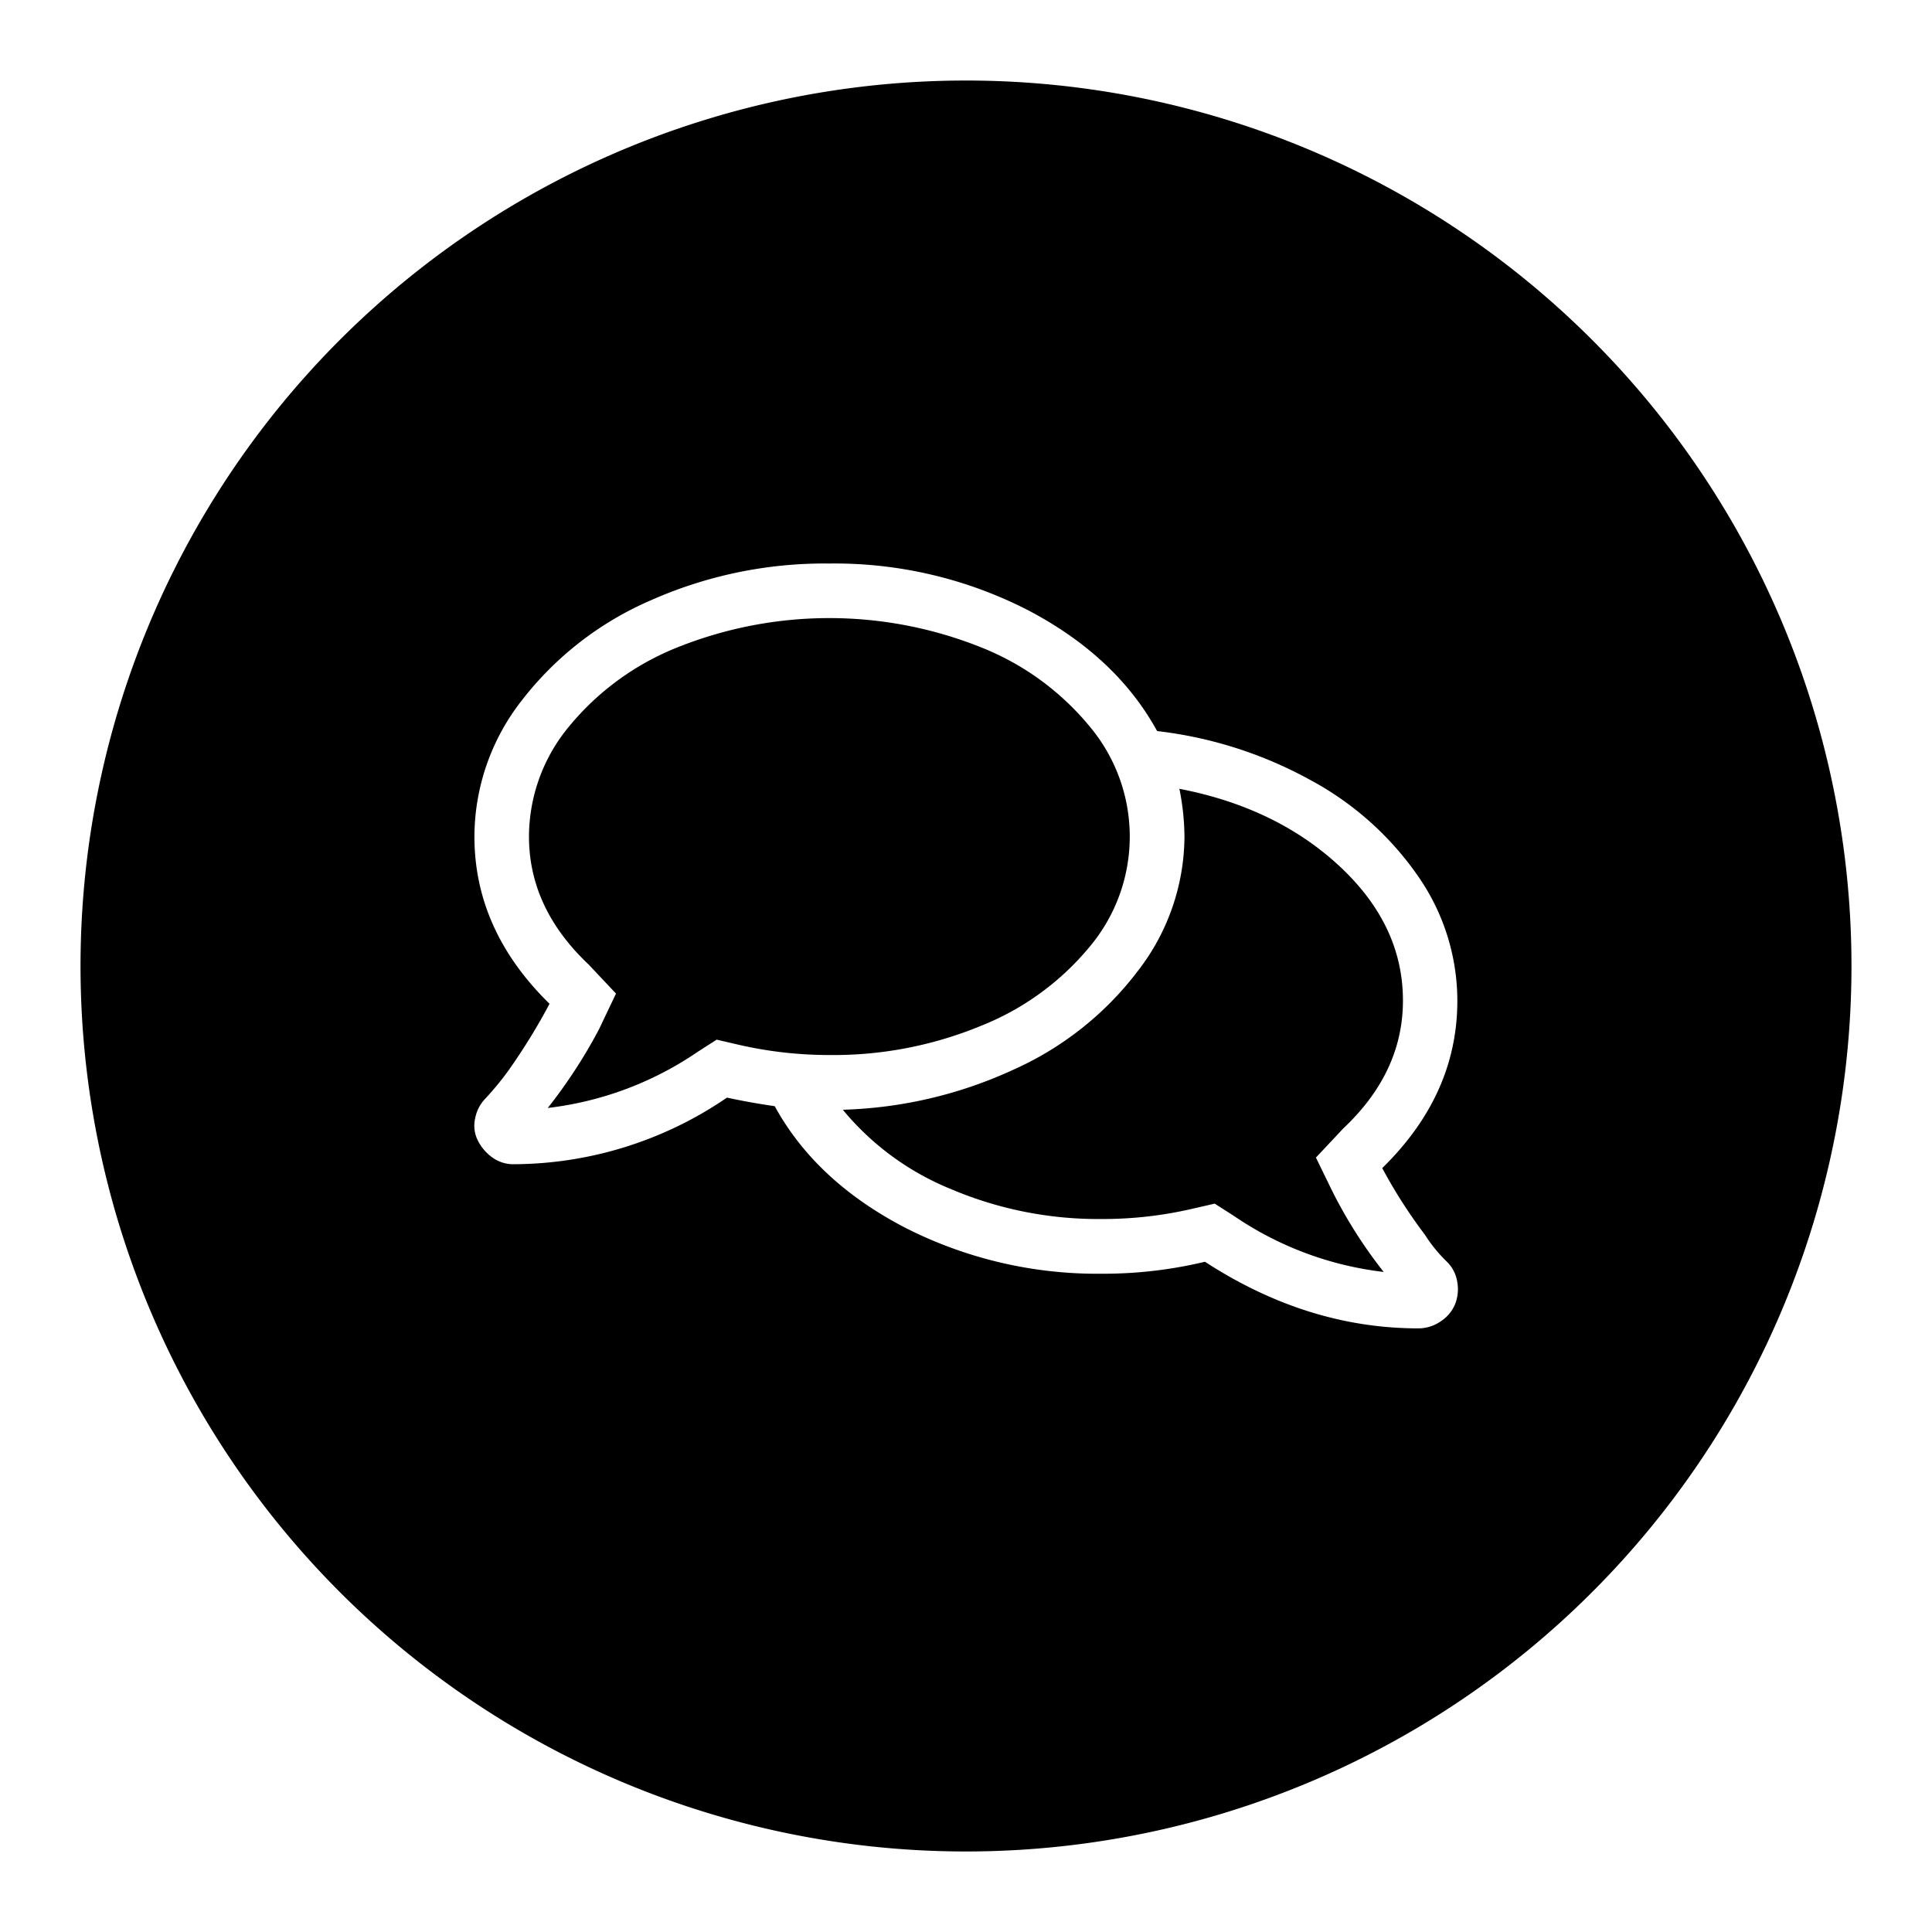
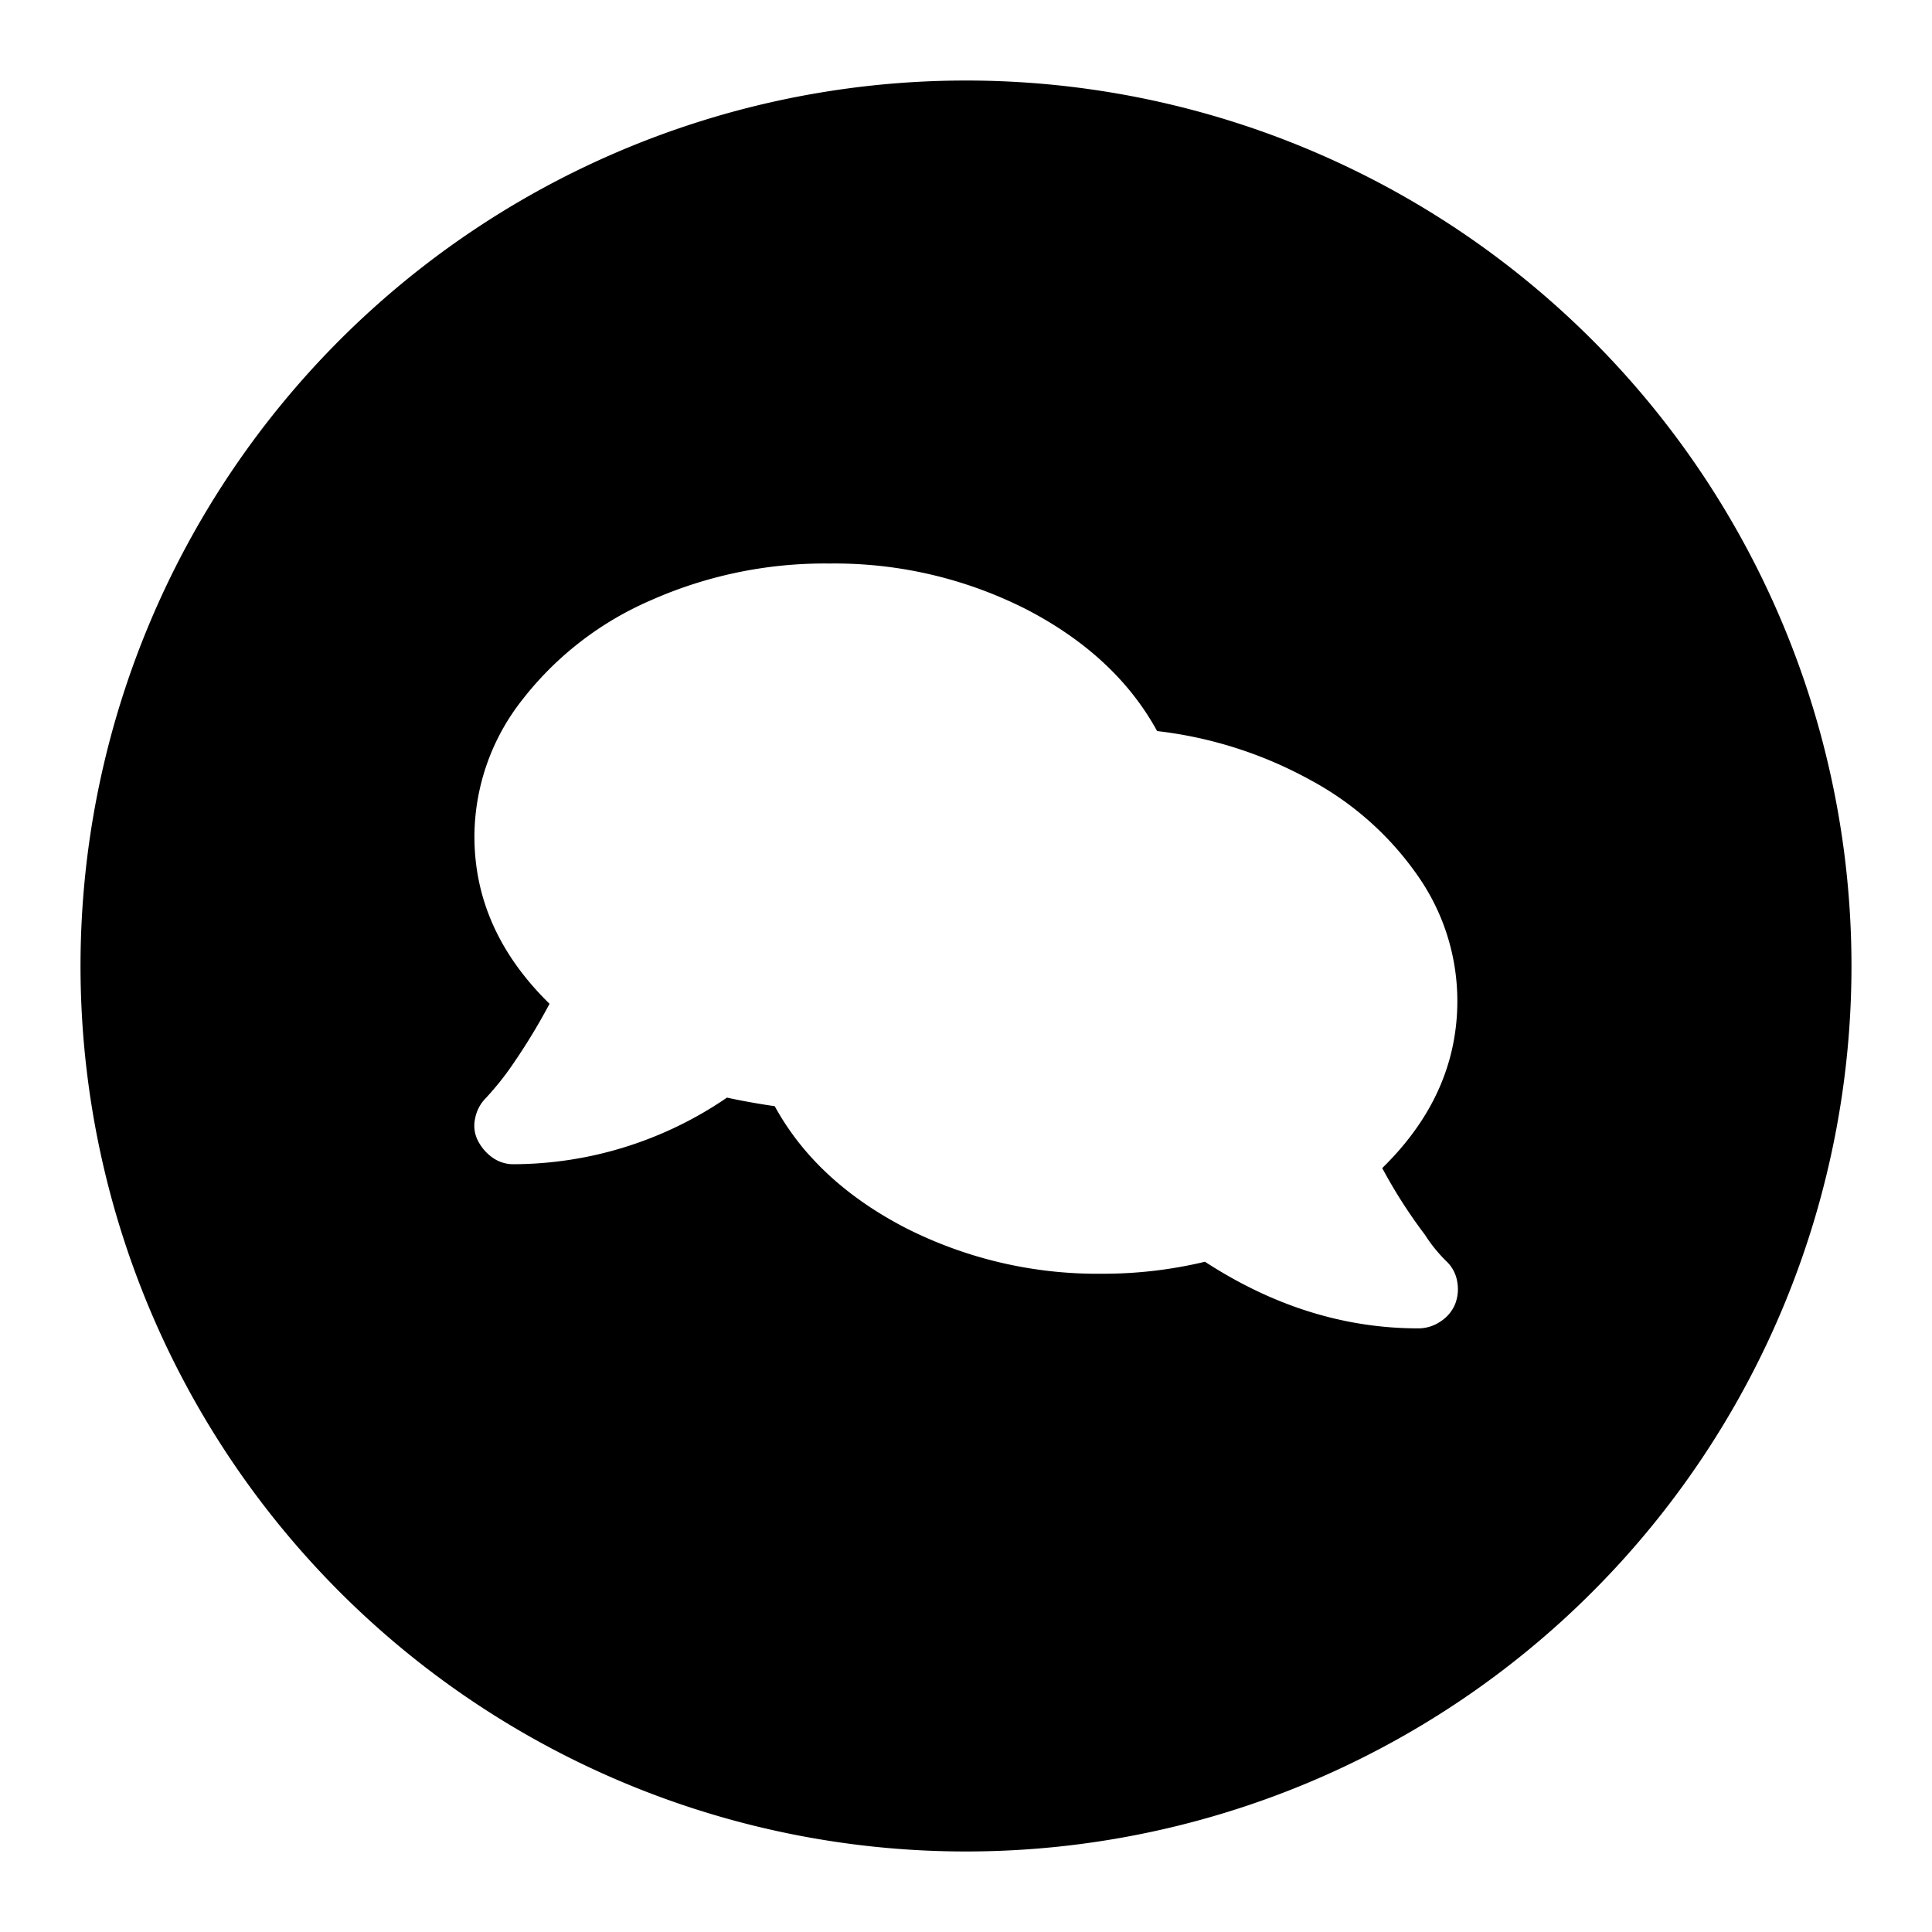
<svg xmlns="http://www.w3.org/2000/svg" viewBox="0 0 250 250">
  <g id="f46a709a-34ea-47a9-8aa5-cf433390c8bc" data-name="Capa 1">
    <g id="e0160a07-9a74-4fe2-838b-6cb01e731cbf" data-name="Layer 7">
      <path d="M125,10.42A114.58,114.58,0,1,0,239.58,125h0A114.58,114.58,0,0,0,125,10.42Zm63.28,158.36A4.9,4.9,0,0,1,186.4,171a5.07,5.07,0,0,1-2.87.89q-14.35,0-27.61-8.62a56.35,56.35,0,0,1-13.26,1.55,54.8,54.8,0,0,1-25.62-6q-11.49-6-16.79-15.68c-2.06-.3-4.12-.66-6.18-1.11a49.14,49.14,0,0,1-27.61,8.62,4.63,4.63,0,0,1-2.76-.88,6,6,0,0,1-1.88-2.21,4.25,4.25,0,0,1-.33-2.87,5,5,0,0,1,1.32-2.54,37.54,37.54,0,0,0,3-3.65,79.25,79.25,0,0,0,5.3-8.61q-9.72-9.51-9.72-21.65a28.7,28.7,0,0,1,6.18-17.67,42.22,42.22,0,0,1,16.67-12.9,55.37,55.37,0,0,1,23.08-4.75,54.75,54.75,0,0,1,25.63,6q11.48,6,16.78,15.68a53.89,53.89,0,0,1,19.77,6.3,40,40,0,0,1,14,12.48,28.24,28.24,0,0,1,5.08,16.12q0,12.15-9.72,21.65a65.34,65.34,0,0,0,5.52,8.62,19.16,19.16,0,0,0,2.88,3.53,4.66,4.66,0,0,1,1.32,2.65A5.27,5.27,0,0,1,188.28,168.78Z" />
-       <path d="M170.28,149.79l3.53-3.76q7.74-7.29,7.73-16.57,0-9.72-8.17-17.34t-20.76-10.05a32.21,32.21,0,0,1,.66,6.19,28.59,28.59,0,0,1-6,17.34,41.34,41.34,0,0,1-16.12,12.81,56.47,56.47,0,0,1-22.09,5.19,35.41,35.41,0,0,0,14,10.27,48.76,48.76,0,0,0,19.54,3.87,51.3,51.3,0,0,0,11.71-1.33l2.87-.66,2.43,1.55a43.3,43.3,0,0,0,19.44,7.29,61,61,0,0,1-6.62-10.39Z" />
-       <path d="M141,122.51A22.17,22.17,0,0,0,141,94a34.83,34.83,0,0,0-14.14-10.27,52.84,52.84,0,0,0-39.1,0A34.83,34.83,0,0,0,73.64,94a22.36,22.36,0,0,0-5.19,14.25q0,9.27,7.73,16.57l3.53,3.75-2.21,4.64a66.57,66.57,0,0,1-6.62,10.16,43.3,43.3,0,0,0,19.44-7.29l2.42-1.55,2.88.67a52.34,52.34,0,0,0,11.7,1.32,50,50,0,0,0,19.55-3.75A35,35,0,0,0,141,122.51Z" />
    </g>
  </g>
</svg>